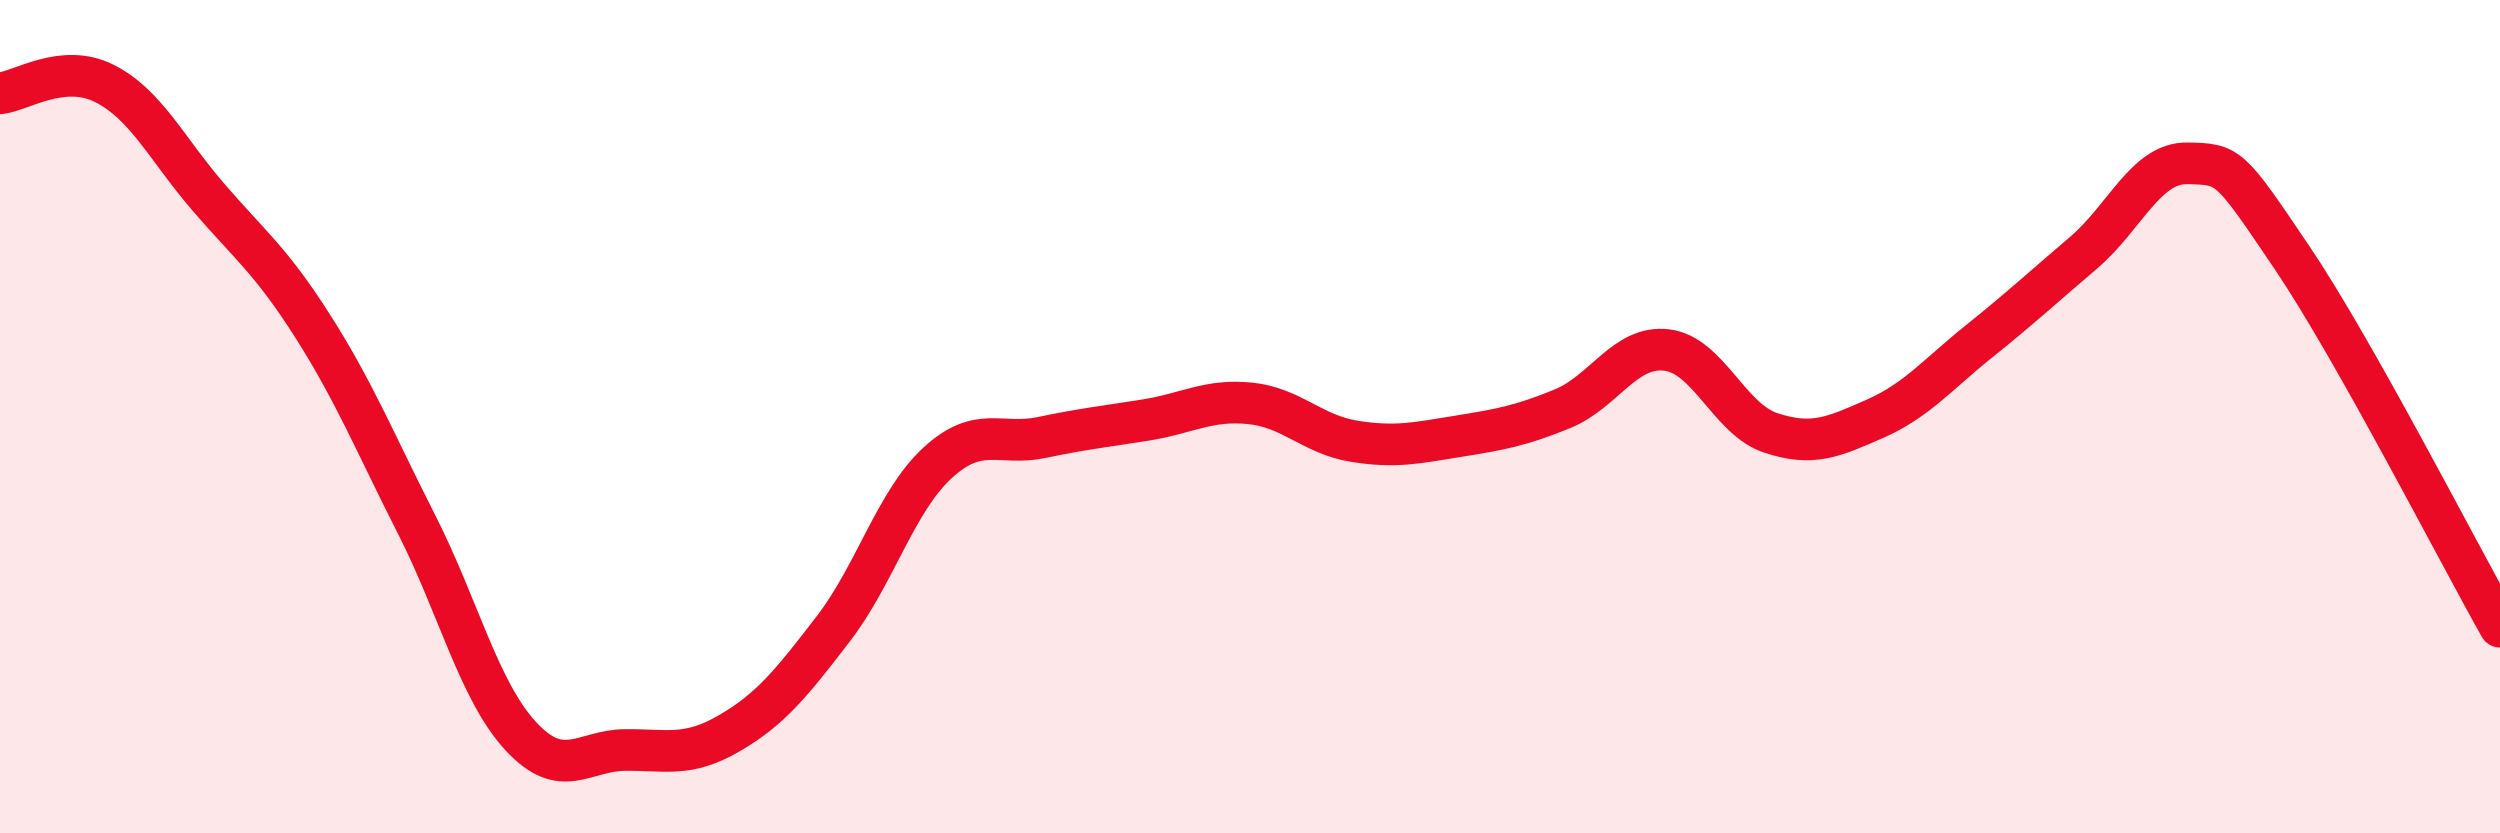
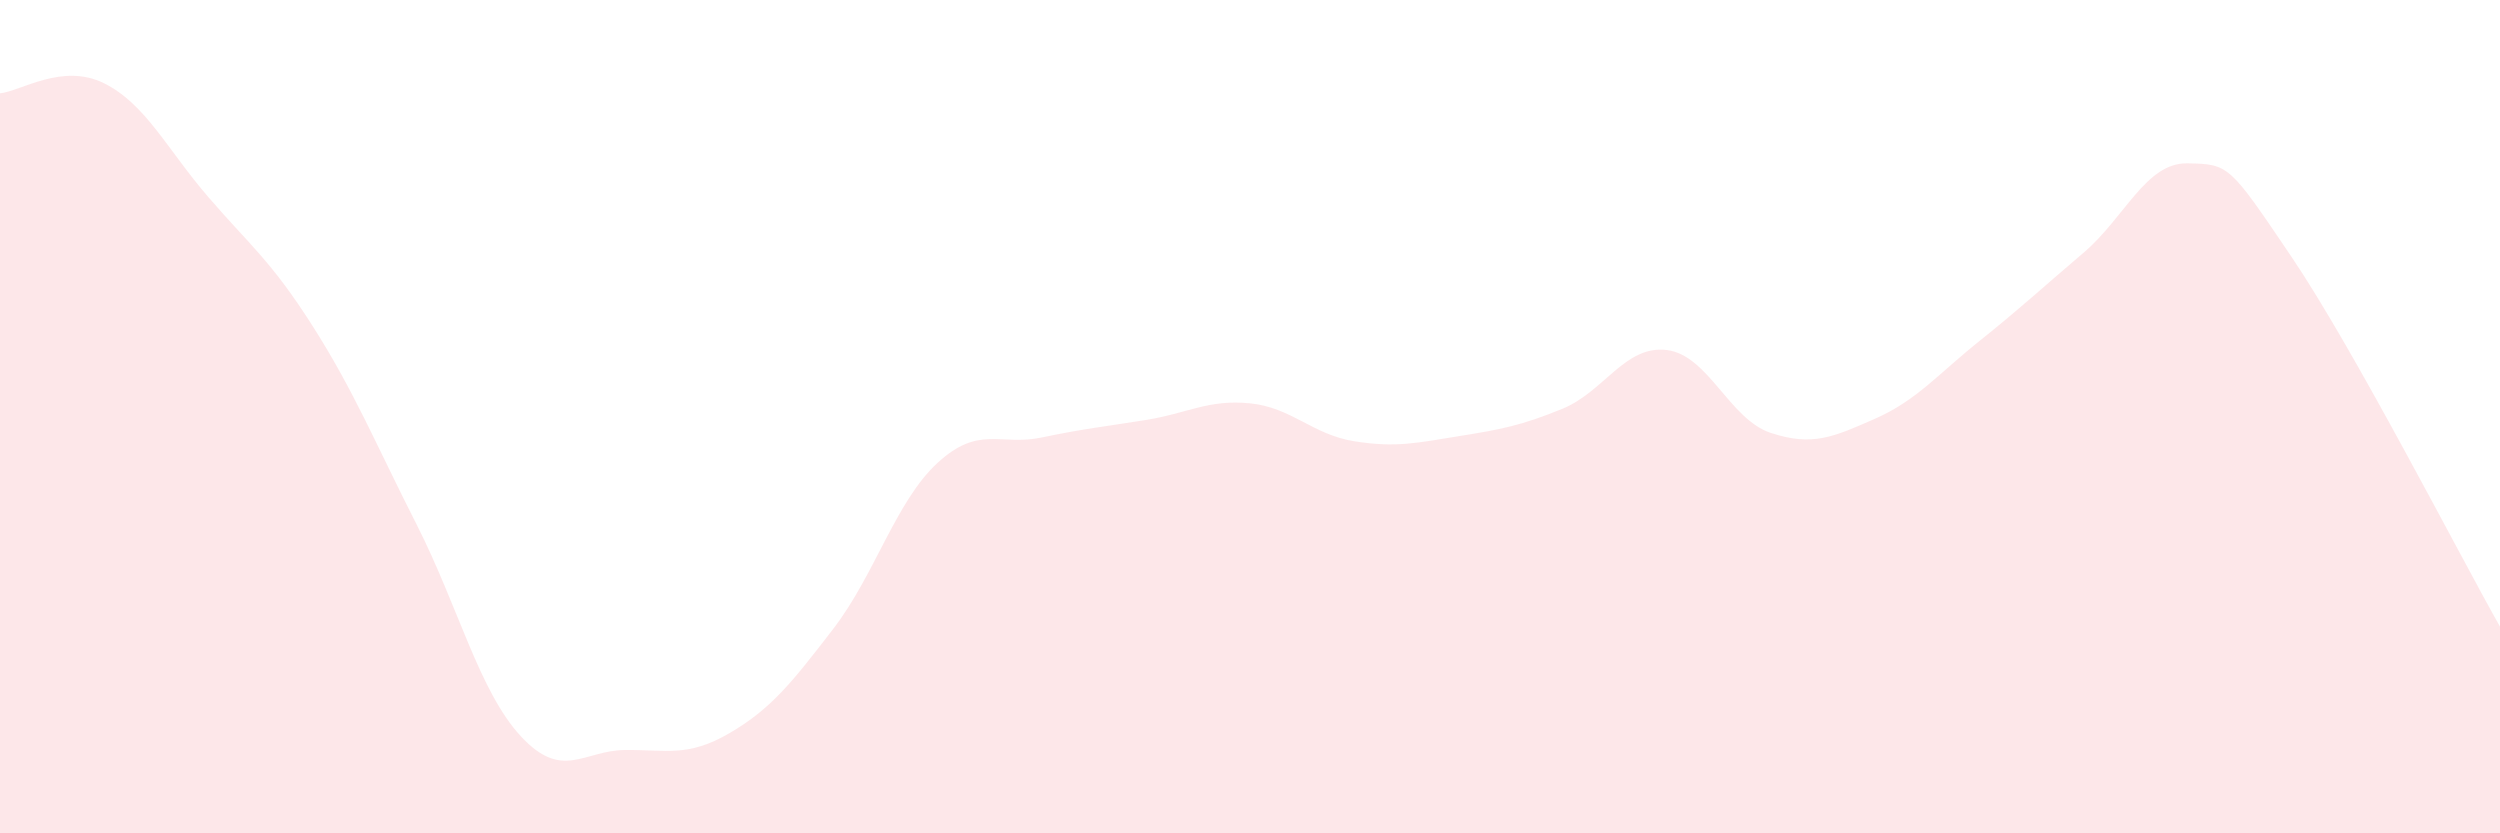
<svg xmlns="http://www.w3.org/2000/svg" width="60" height="20" viewBox="0 0 60 20">
  <path d="M 0,2.24 C 0.5,2.19 1.5,1.5 2.5,2 C 3.5,2.5 4,3.57 5,4.73 C 6,5.89 6.5,6.25 7.5,7.82 C 8.5,9.39 9,10.62 10,12.59 C 11,14.56 11.5,16.59 12.5,17.67 C 13.5,18.75 14,18.01 15,18 C 16,17.99 16.5,18.18 17.5,17.6 C 18.5,17.02 19,16.39 20,15.09 C 21,13.79 21.5,12.03 22.5,11.11 C 23.5,10.19 24,10.71 25,10.5 C 26,10.29 26.5,10.24 27.5,10.08 C 28.5,9.92 29,9.58 30,9.68 C 31,9.78 31.5,10.43 32.5,10.59 C 33.5,10.75 34,10.63 35,10.47 C 36,10.31 36.5,10.22 37.5,9.81 C 38.5,9.4 39,8.28 40,8.4 C 41,8.52 41.5,10.06 42.5,10.39 C 43.5,10.72 44,10.49 45,10.05 C 46,9.61 46.5,8.99 47.5,8.19 C 48.5,7.39 49,6.92 50,6.07 C 51,5.22 51.5,3.9 52.5,3.92 C 53.5,3.94 53.5,3.95 55,6.17 C 56.5,8.39 59,13.27 60,15.04L60 20L0 20Z" fill="#EB0A25" opacity="0.1" stroke-linecap="round" stroke-linejoin="round" />
-   <path d="M 0,2.24 C 0.5,2.19 1.5,1.5 2.5,2 C 3.5,2.5 4,3.57 5,4.73 C 6,5.89 6.5,6.25 7.5,7.82 C 8.5,9.39 9,10.62 10,12.59 C 11,14.56 11.5,16.59 12.5,17.67 C 13.5,18.75 14,18.01 15,18 C 16,17.99 16.5,18.18 17.5,17.6 C 18.5,17.02 19,16.39 20,15.09 C 21,13.79 21.5,12.03 22.5,11.11 C 23.5,10.19 24,10.71 25,10.5 C 26,10.29 26.5,10.24 27.5,10.08 C 28.5,9.92 29,9.58 30,9.68 C 31,9.78 31.5,10.43 32.5,10.59 C 33.5,10.75 34,10.63 35,10.47 C 36,10.31 36.5,10.22 37.5,9.81 C 38.5,9.4 39,8.28 40,8.4 C 41,8.52 41.5,10.06 42.5,10.39 C 43.5,10.72 44,10.49 45,10.05 C 46,9.61 46.5,8.99 47.5,8.19 C 48.5,7.39 49,6.92 50,6.07 C 51,5.22 51.5,3.9 52.5,3.92 C 53.5,3.94 53.5,3.95 55,6.17 C 56.5,8.39 59,13.27 60,15.04" stroke="#EB0A25" stroke-width="1" fill="none" stroke-linecap="round" stroke-linejoin="round" />
</svg>